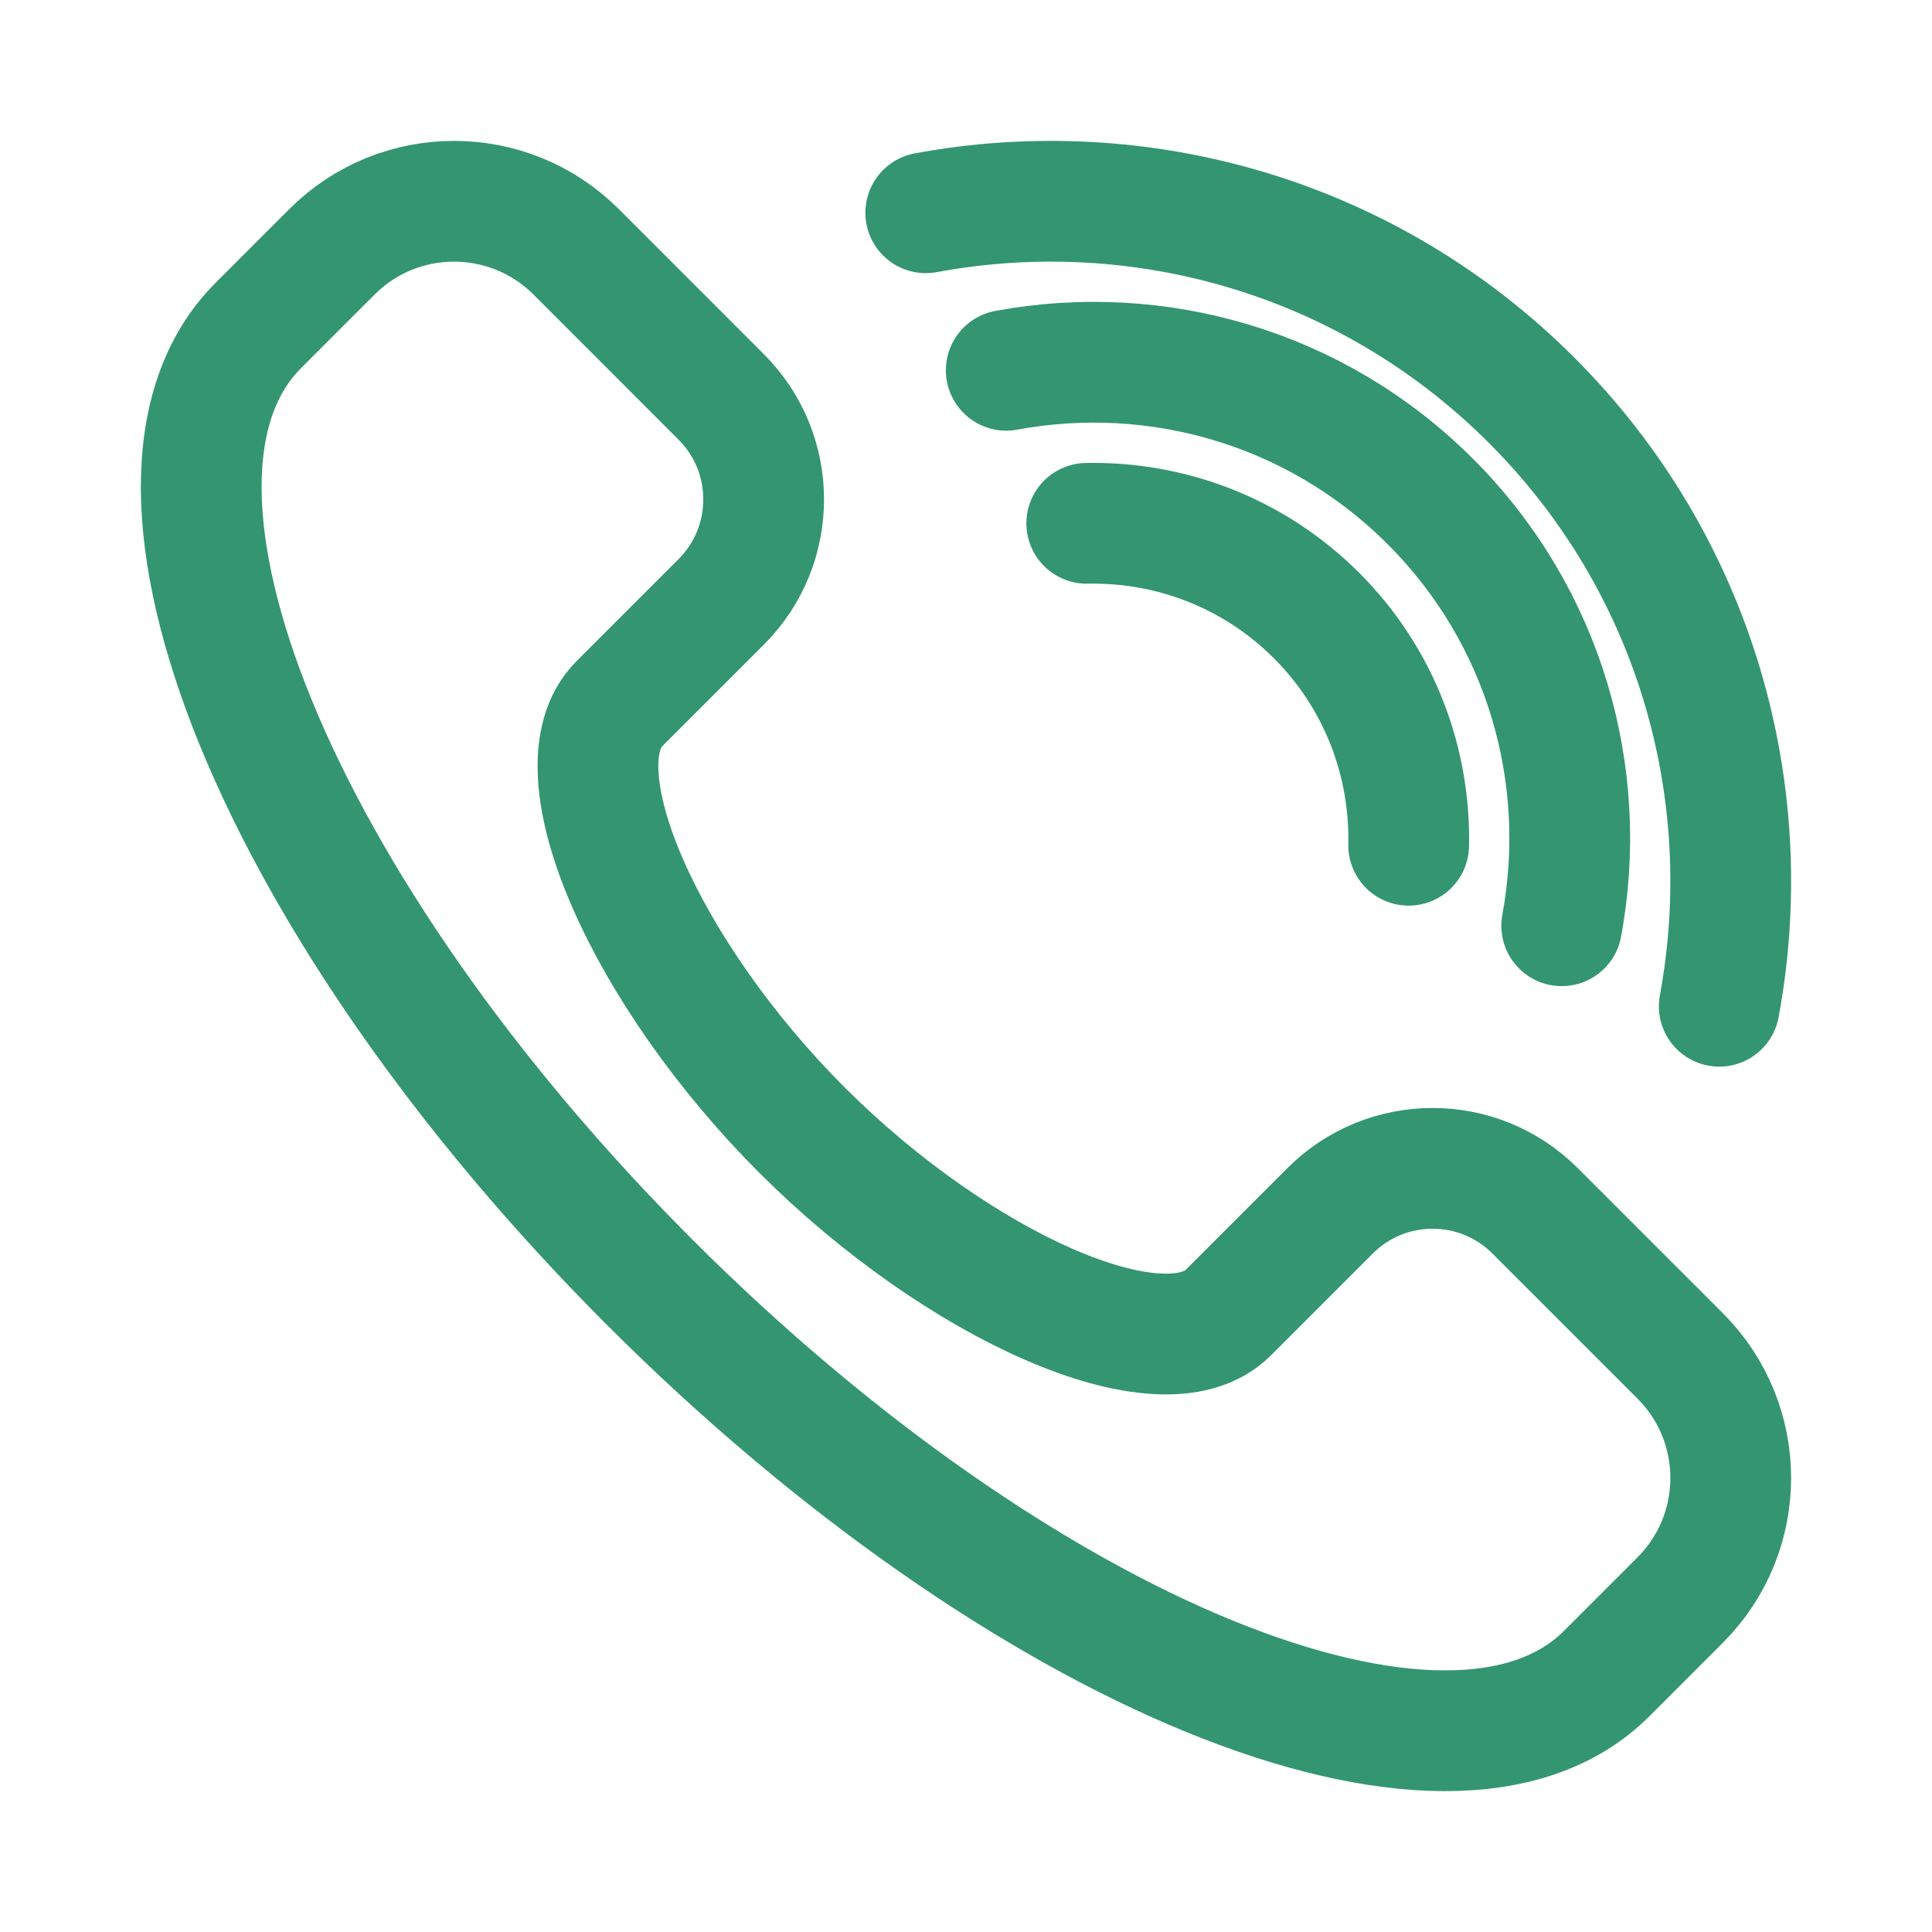
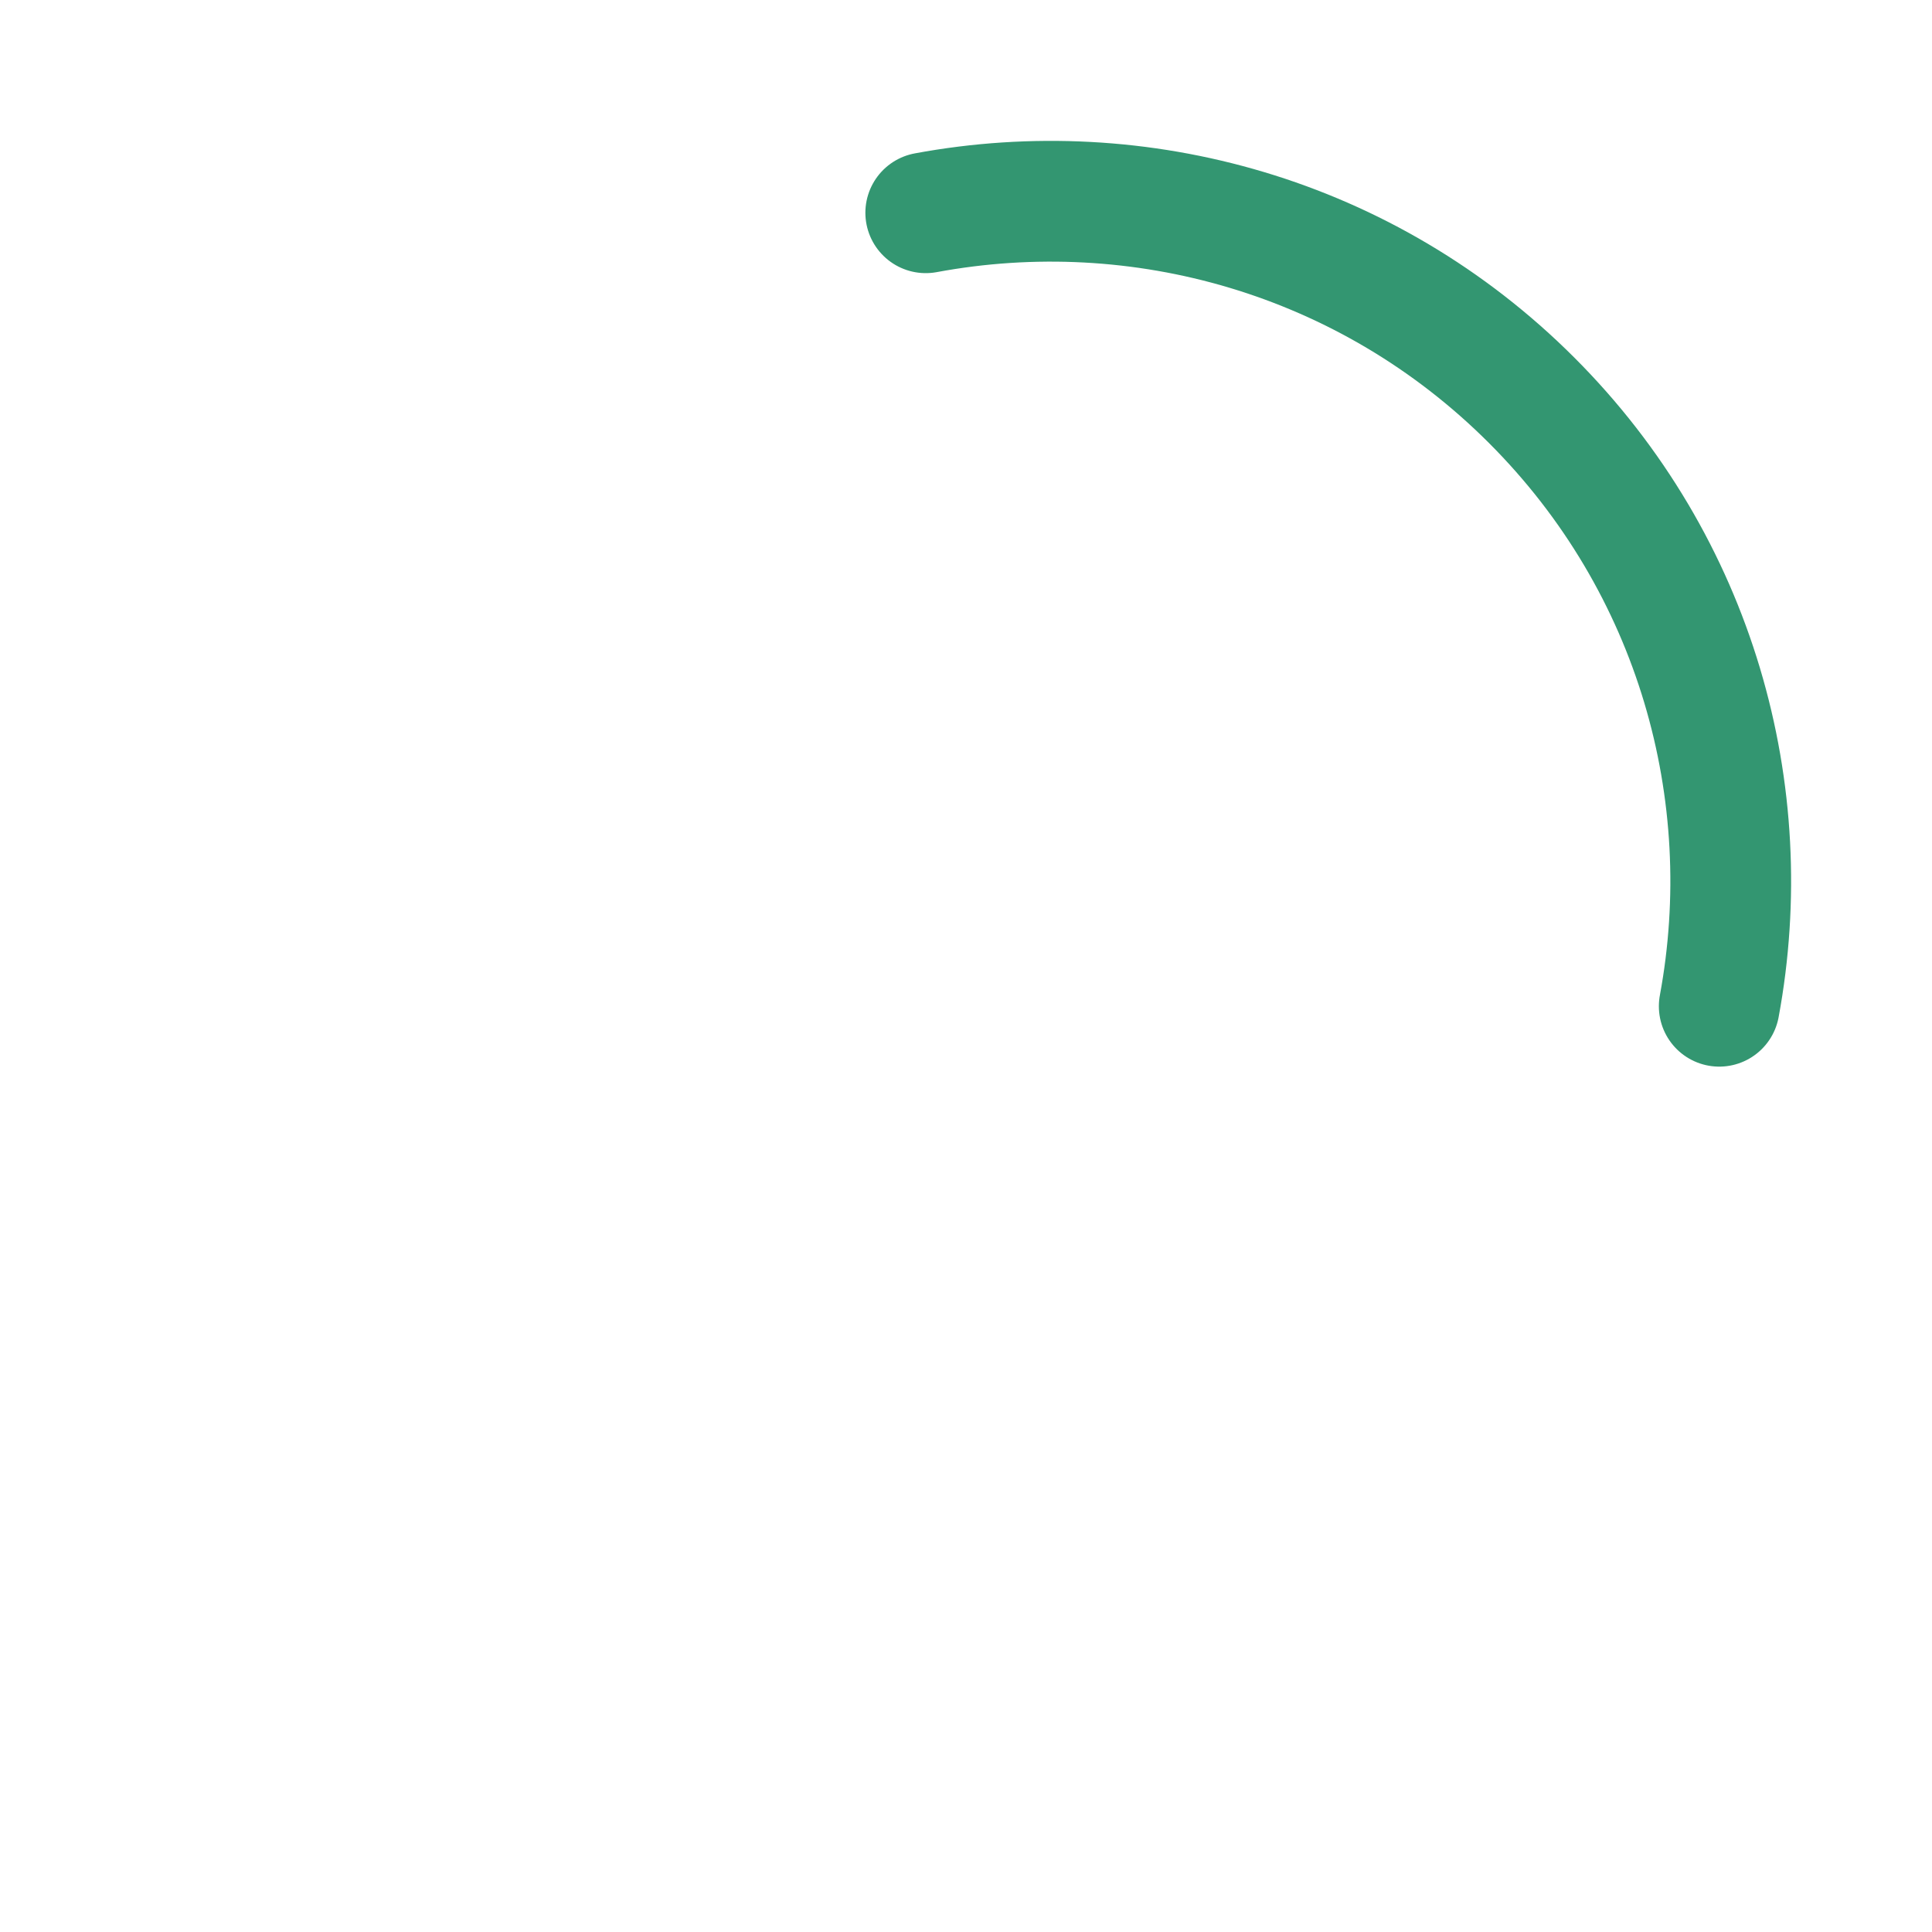
<svg xmlns="http://www.w3.org/2000/svg" width="24" height="24" viewBox="0 0 24 24" fill="none">
-   <path d="M19.4 11.5C19.744 9.648 19.201 7.664 17.769 6.231C16.336 4.798 14.352 4.256 12.5 4.6" stroke="#339671" stroke-width="1.5" stroke-linecap="round" stroke-linejoin="round" />
  <path d="M21.357 12.5C21.848 9.854 21.073 7.019 19.027 4.973C16.98 2.926 14.146 2.152 11.5 2.643" stroke="#339671" stroke-width="1.5" stroke-linecap="round" stroke-linejoin="round" />
-   <path d="M17.499 10.5C17.52 9.469 17.14 8.432 16.354 7.646C15.567 6.86 14.53 6.48 13.5 6.501" stroke="#339671" stroke-width="1.5" stroke-linecap="round" stroke-linejoin="round" />
-   <path fill-rule="evenodd" clip-rule="evenodd" d="M20.872 16.844L19.069 15.041C18.366 14.338 17.226 14.338 16.523 15.041L15.257 16.307C14.444 17.12 11.902 15.977 9.962 14.038C8.023 12.099 6.88 9.557 7.693 8.743L8.959 7.477C9.662 6.774 9.662 5.634 8.96 4.932L7.157 3.128C6.319 2.291 4.961 2.291 4.124 3.128L3.209 4.043C1.269 5.983 3.446 11.304 8.071 15.929C12.696 20.554 18.018 22.731 19.957 20.791L20.872 19.876C21.709 19.039 21.709 17.681 20.872 16.844V16.844Z" stroke="#339671" stroke-width="1.5" stroke-linecap="round" stroke-linejoin="round" />
</svg>